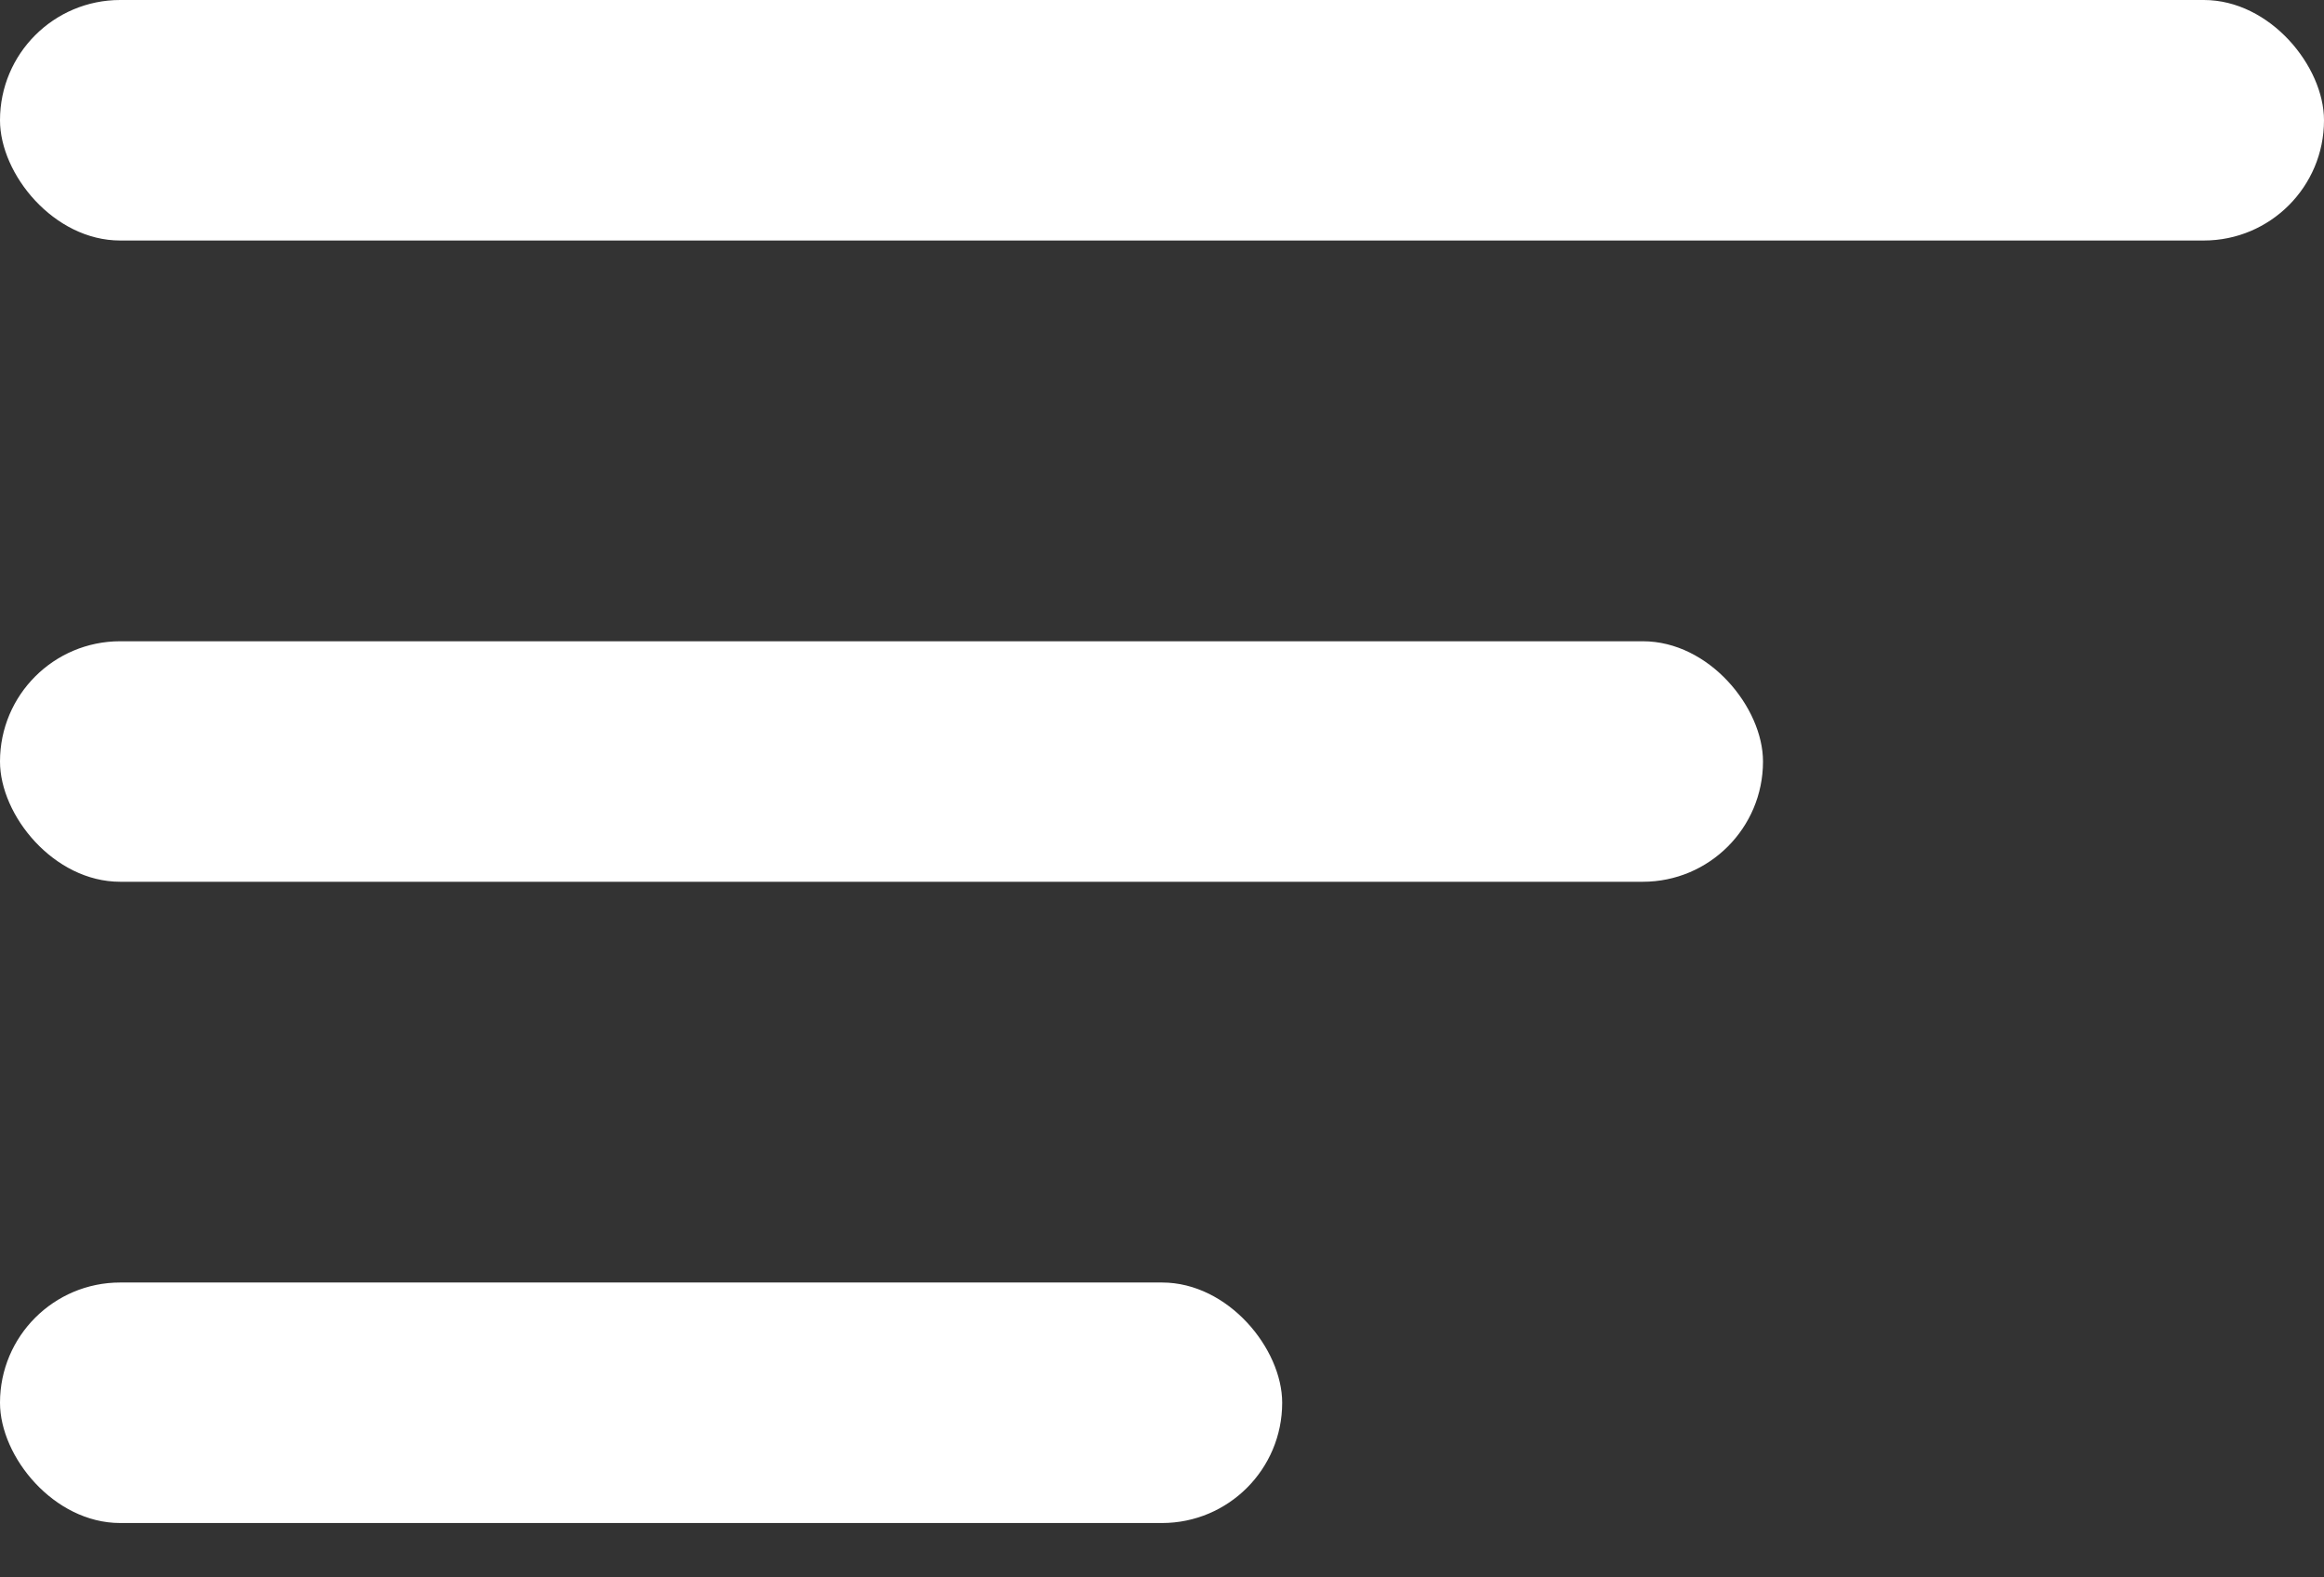
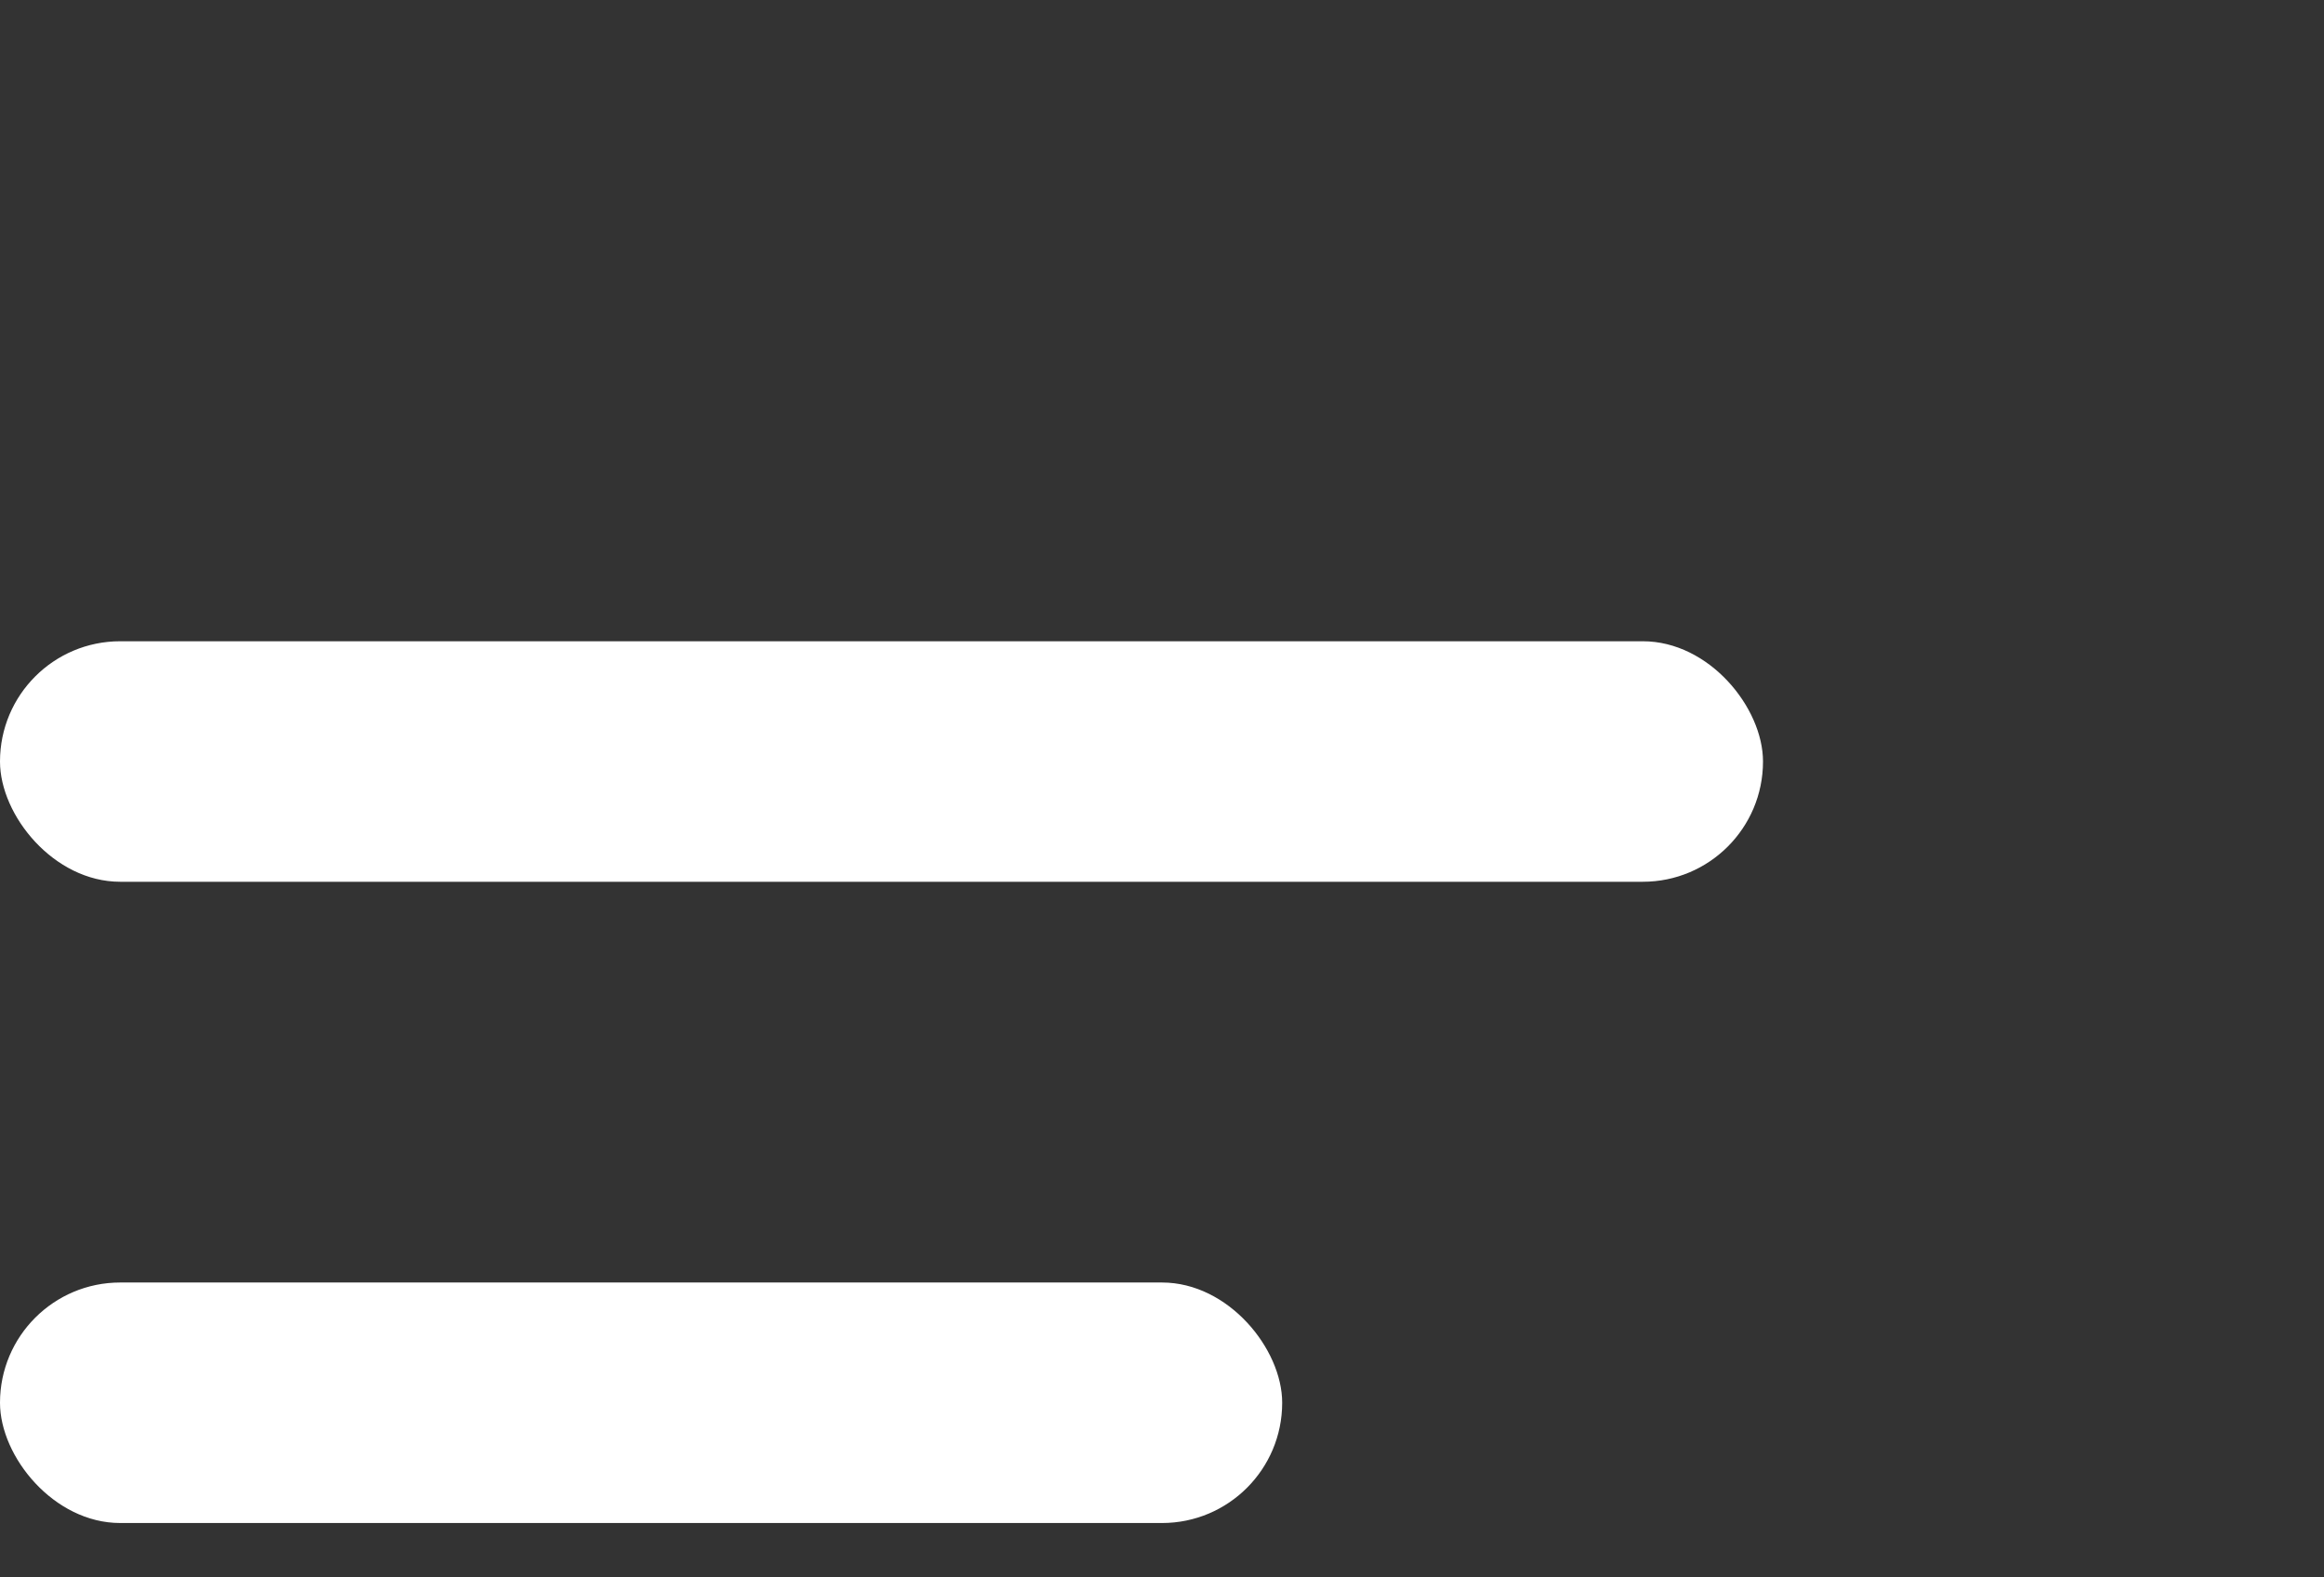
<svg xmlns="http://www.w3.org/2000/svg" width="28" height="19" viewBox="0 0 28 19" fill="none">
  <rect x="0" y="0" width="28" height="19" fill="#333333" stroke="none" />
-   <rect width="28" height="2.897" rx="1.448" fill="white" />
  <rect y="7.724" width="21.241" height="2.897" rx="1.448" fill="white" />
  <rect y="15.448" width="15.448" height="2.897" rx="1.448" fill="white" />
</svg>